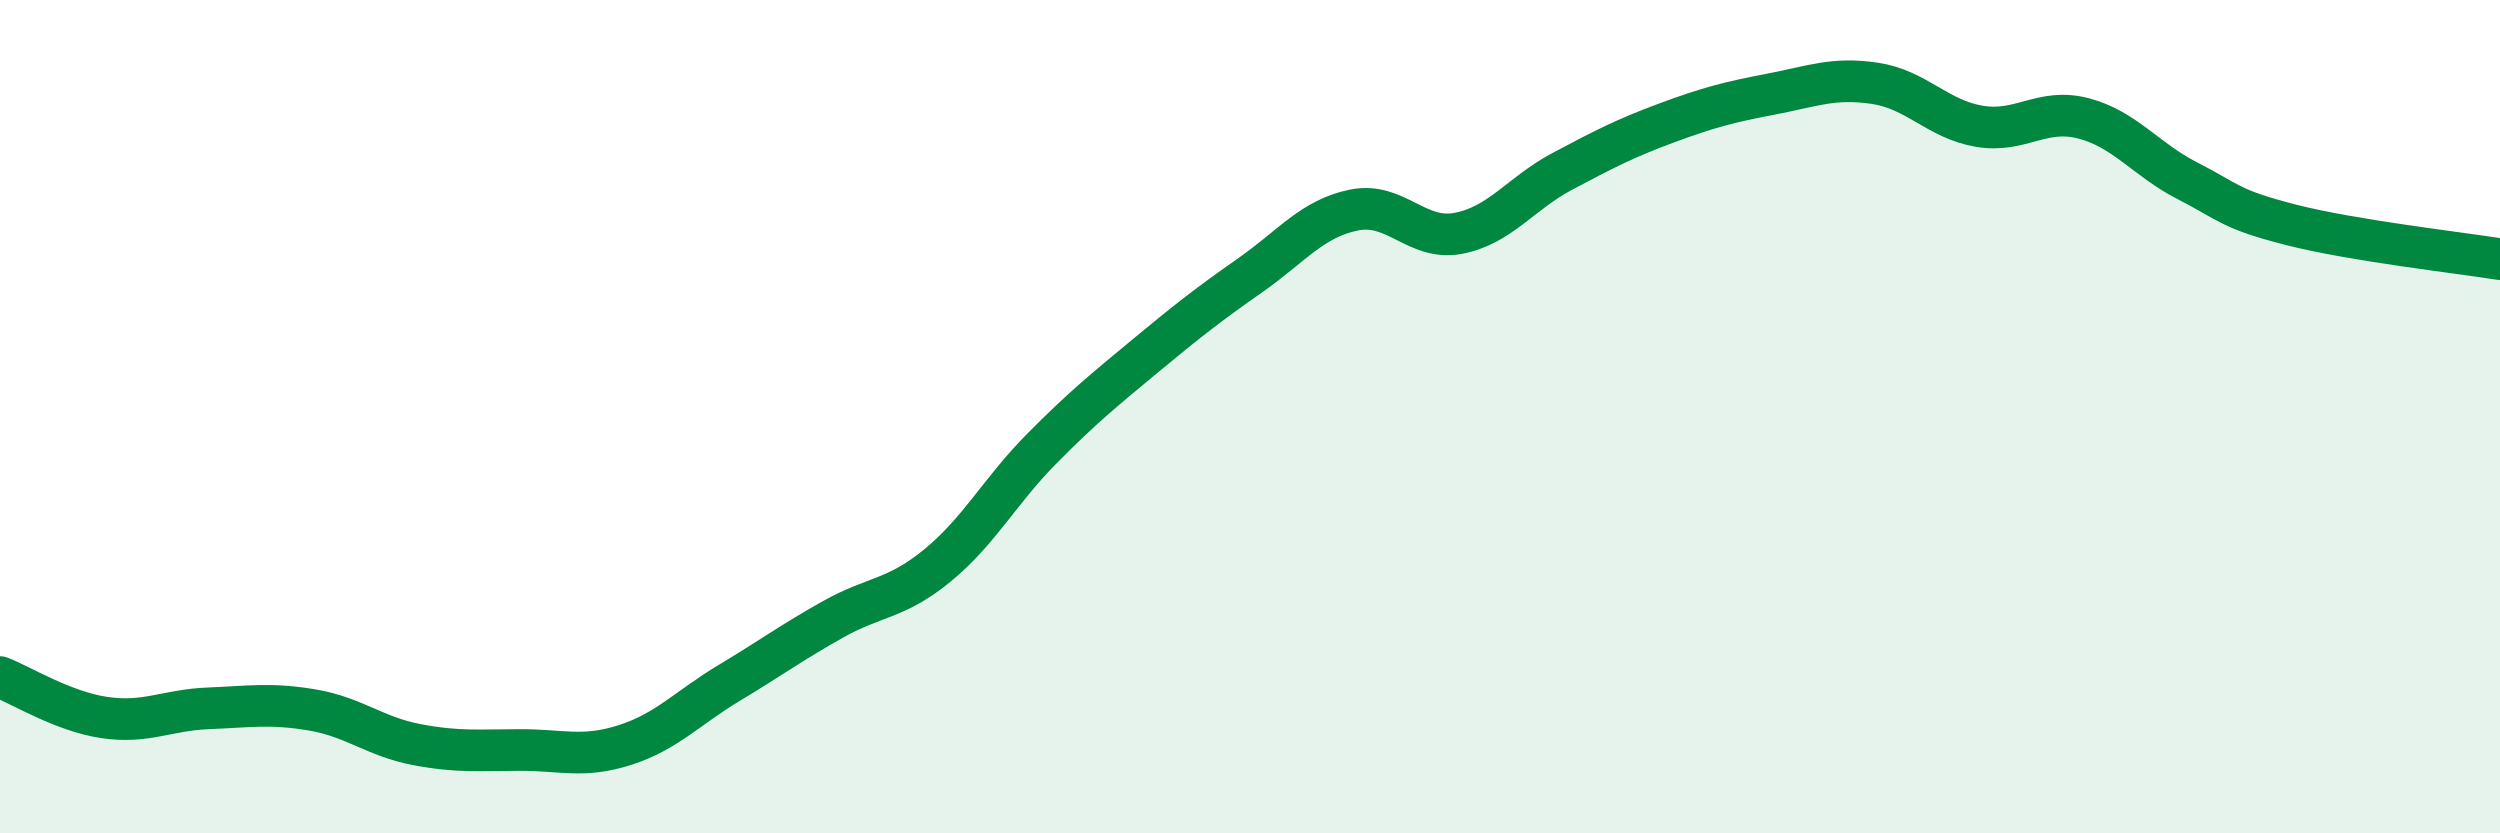
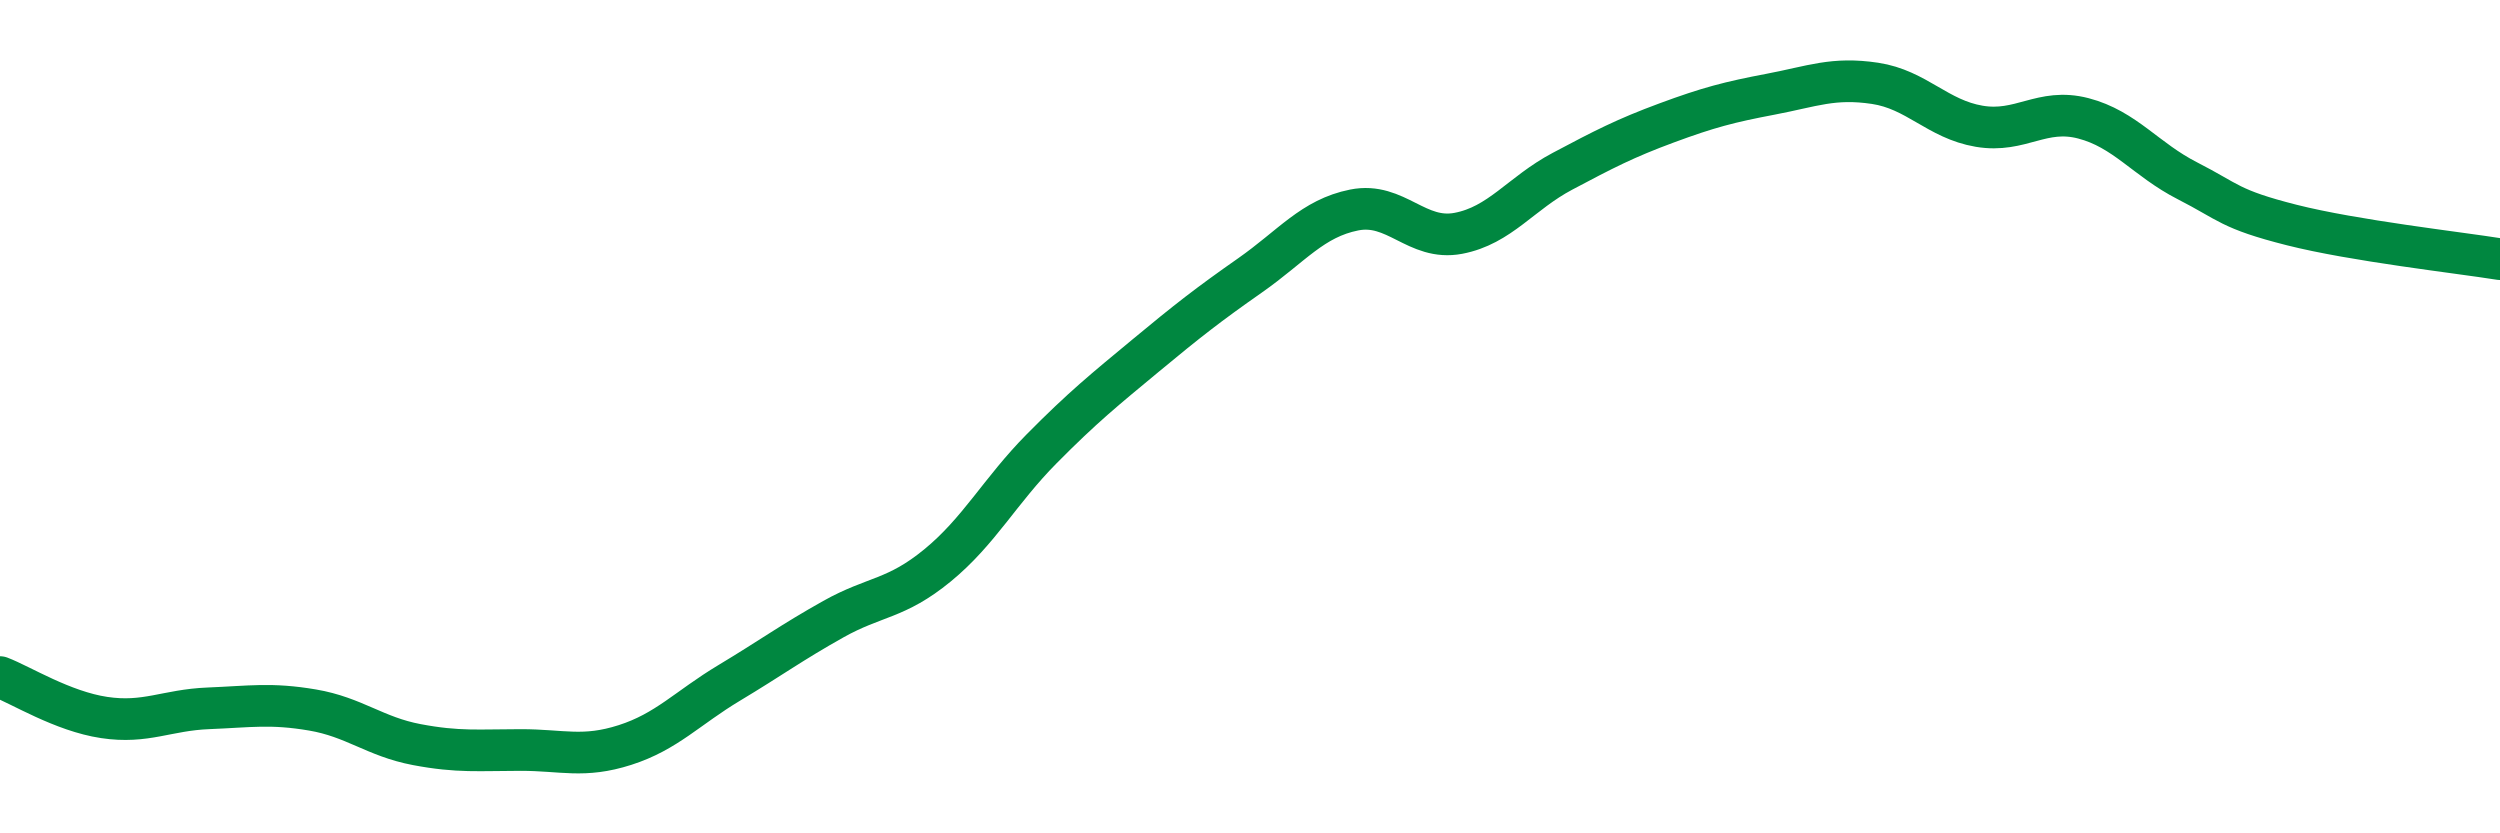
<svg xmlns="http://www.w3.org/2000/svg" width="60" height="20" viewBox="0 0 60 20">
-   <path d="M 0,16.25 C 0.5,16.44 1.5,17.07 2.5,17.22 C 3.5,17.37 4,17.04 5,17 C 6,16.96 6.5,16.87 7.5,17.04 C 8.5,17.21 9,17.68 10,17.87 C 11,18.06 11.5,18 12.5,18 C 13.5,18 14,18.2 15,17.88 C 16,17.56 16.5,16.99 17.5,16.39 C 18.5,15.79 19,15.42 20,14.86 C 21,14.3 21.5,14.39 22.5,13.57 C 23.5,12.75 24,11.78 25,10.77 C 26,9.76 26.5,9.36 27.5,8.53 C 28.5,7.7 29,7.31 30,6.61 C 31,5.91 31.5,5.24 32.5,5.04 C 33.5,4.84 34,5.79 35,5.6 C 36,5.41 36.5,4.64 37.5,4.11 C 38.5,3.58 39,3.32 40,2.95 C 41,2.58 41.5,2.45 42.5,2.26 C 43.5,2.07 44,1.85 45,2 C 46,2.15 46.5,2.86 47.5,3.03 C 48.5,3.2 49,2.58 50,2.84 C 51,3.1 51.5,3.83 52.5,4.34 C 53.5,4.85 53.5,5.02 55,5.4 C 56.5,5.78 59,6.06 60,6.22L60 20L0 20Z" fill="#008740" opacity="0.1" stroke-linecap="round" stroke-linejoin="round" />
  <path d="M 0,16.25 C 0.5,16.44 1.5,17.07 2.5,17.22 C 3.5,17.37 4,17.04 5,17 C 6,16.96 6.5,16.87 7.5,17.04 C 8.5,17.21 9,17.68 10,17.87 C 11,18.06 11.5,18 12.5,18 C 13.5,18 14,18.2 15,17.88 C 16,17.56 16.5,16.99 17.5,16.39 C 18.5,15.79 19,15.42 20,14.86 C 21,14.3 21.5,14.39 22.5,13.57 C 23.5,12.75 24,11.78 25,10.77 C 26,9.76 26.5,9.36 27.5,8.53 C 28.5,7.7 29,7.31 30,6.61 C 31,5.91 31.5,5.24 32.5,5.04 C 33.5,4.84 34,5.79 35,5.6 C 36,5.41 36.5,4.64 37.5,4.11 C 38.5,3.58 39,3.32 40,2.95 C 41,2.58 41.5,2.45 42.5,2.26 C 43.5,2.07 44,1.85 45,2 C 46,2.15 46.5,2.86 47.5,3.03 C 48.5,3.2 49,2.58 50,2.84 C 51,3.1 51.5,3.83 52.5,4.34 C 53.5,4.85 53.5,5.02 55,5.4 C 56.5,5.78 59,6.06 60,6.22" stroke="#008740" stroke-width="1" fill="none" stroke-linecap="round" stroke-linejoin="round" />
</svg>